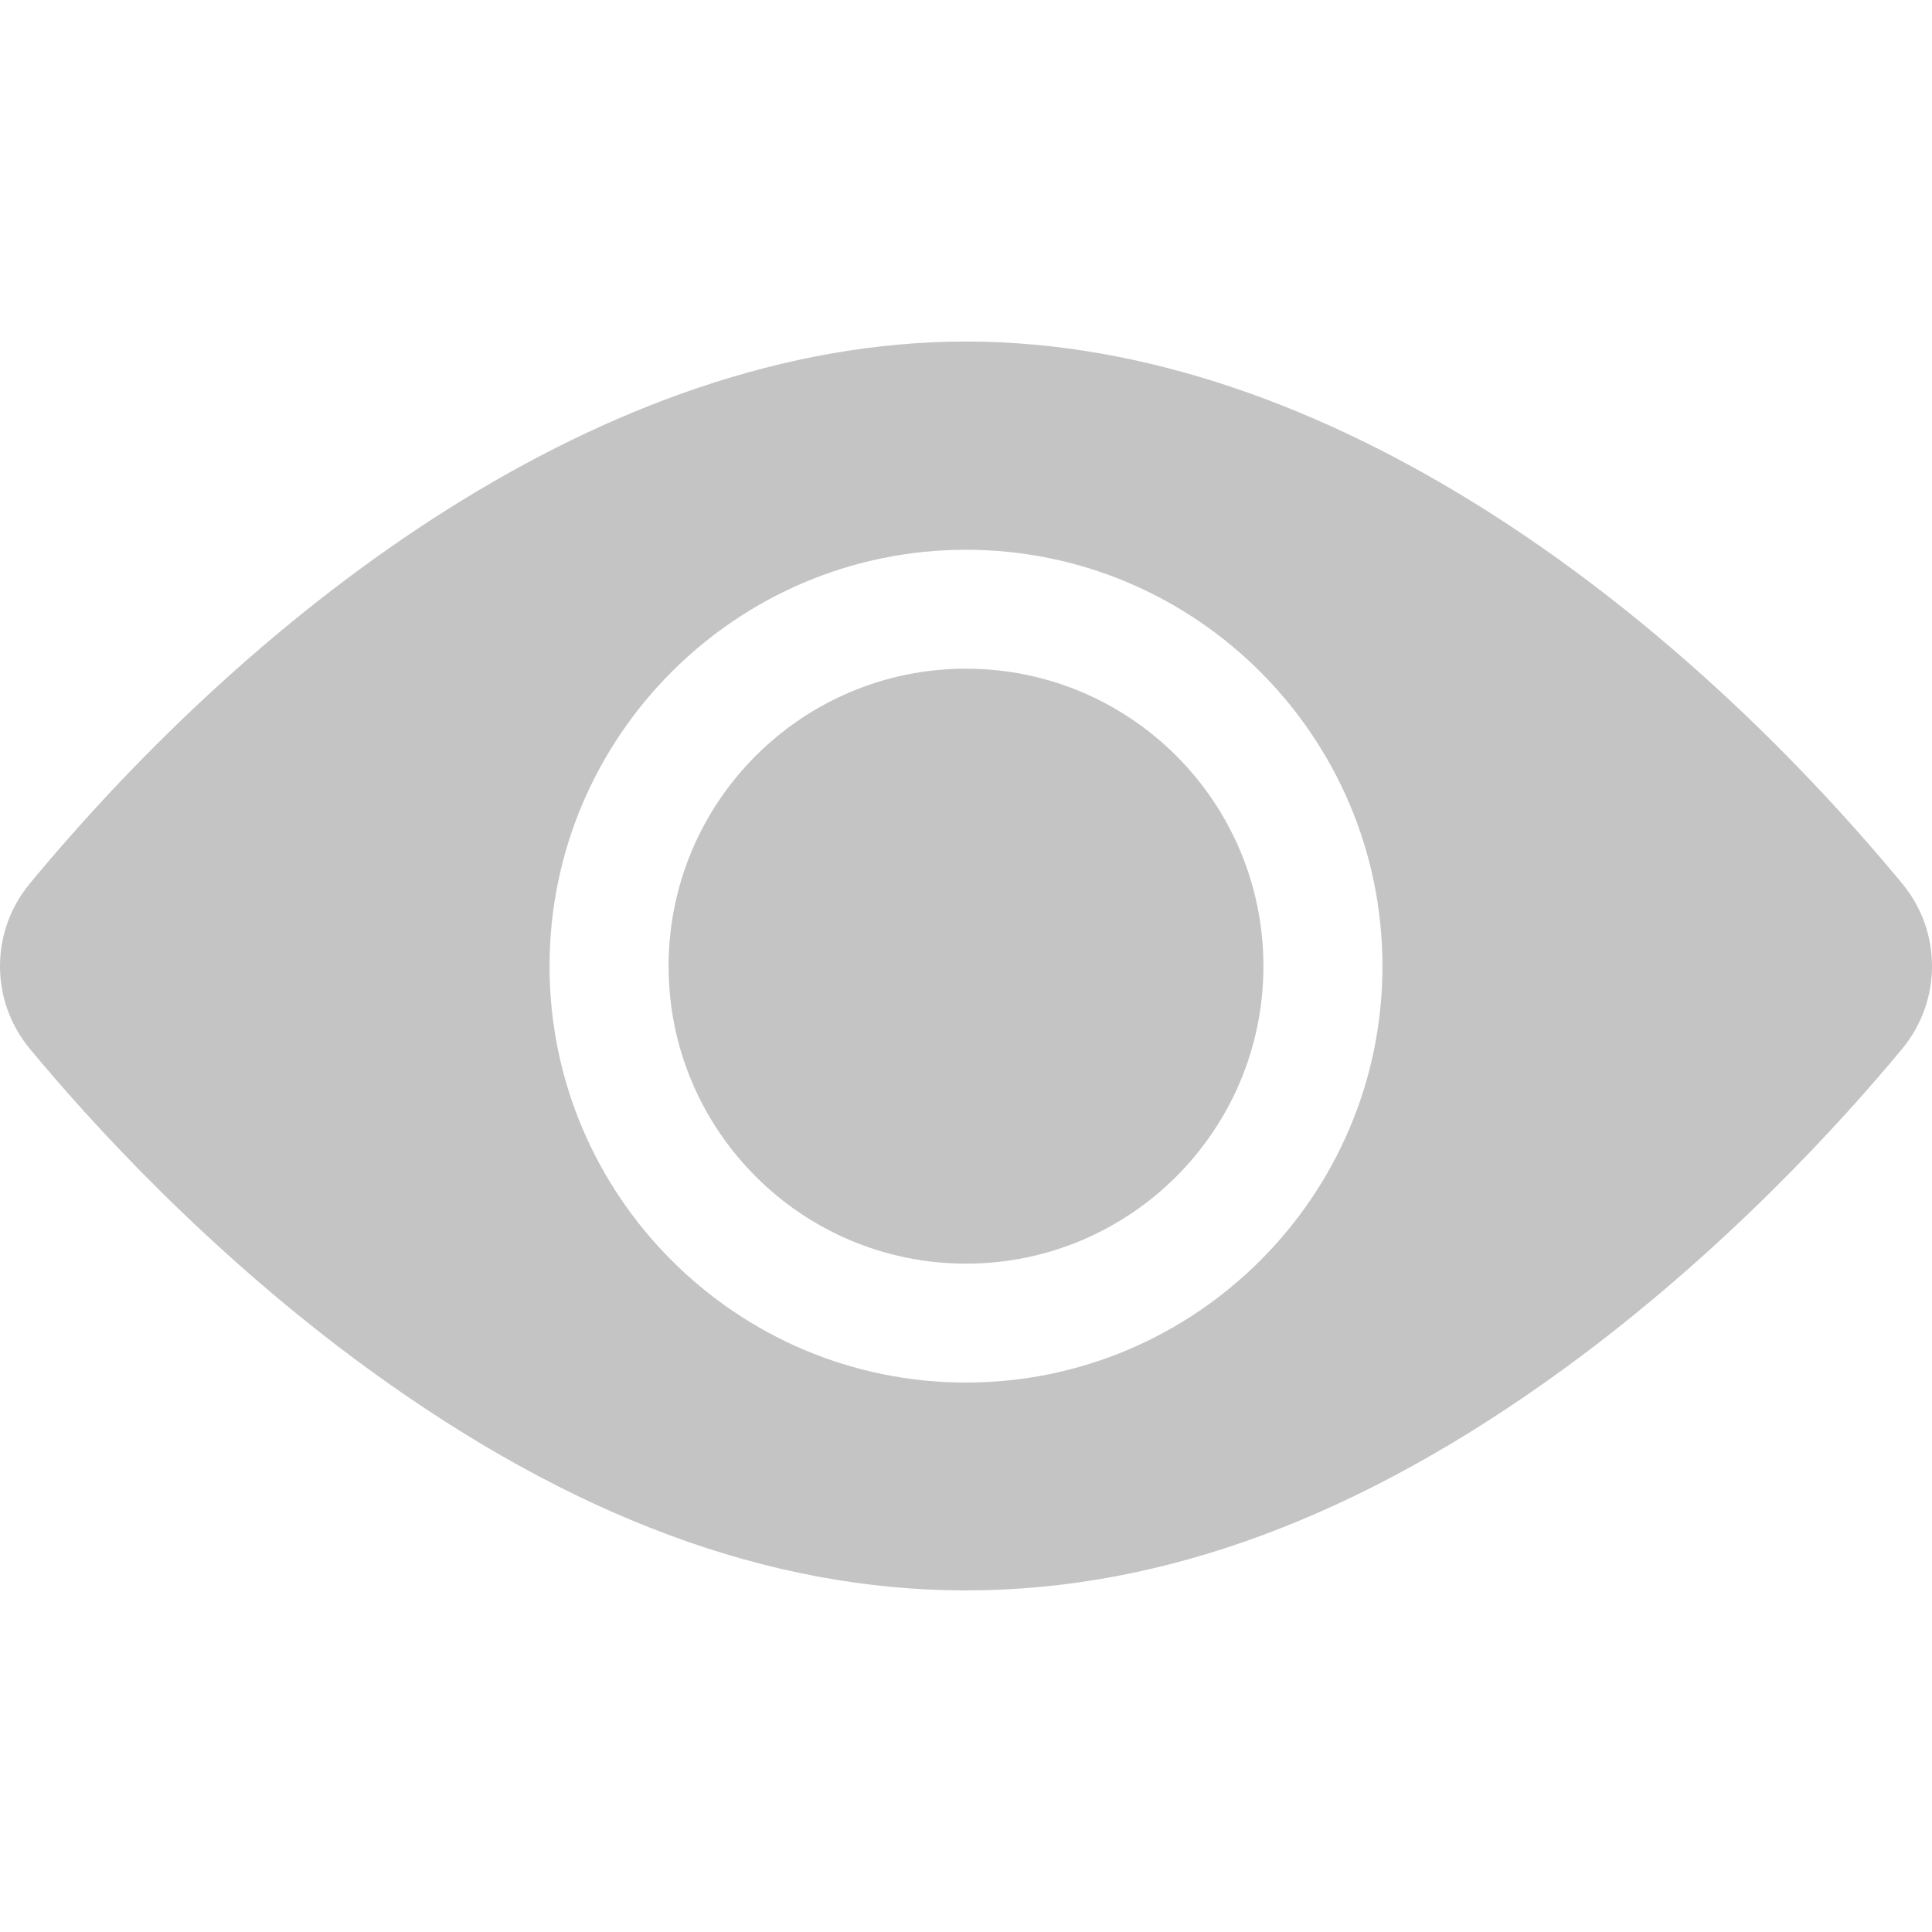
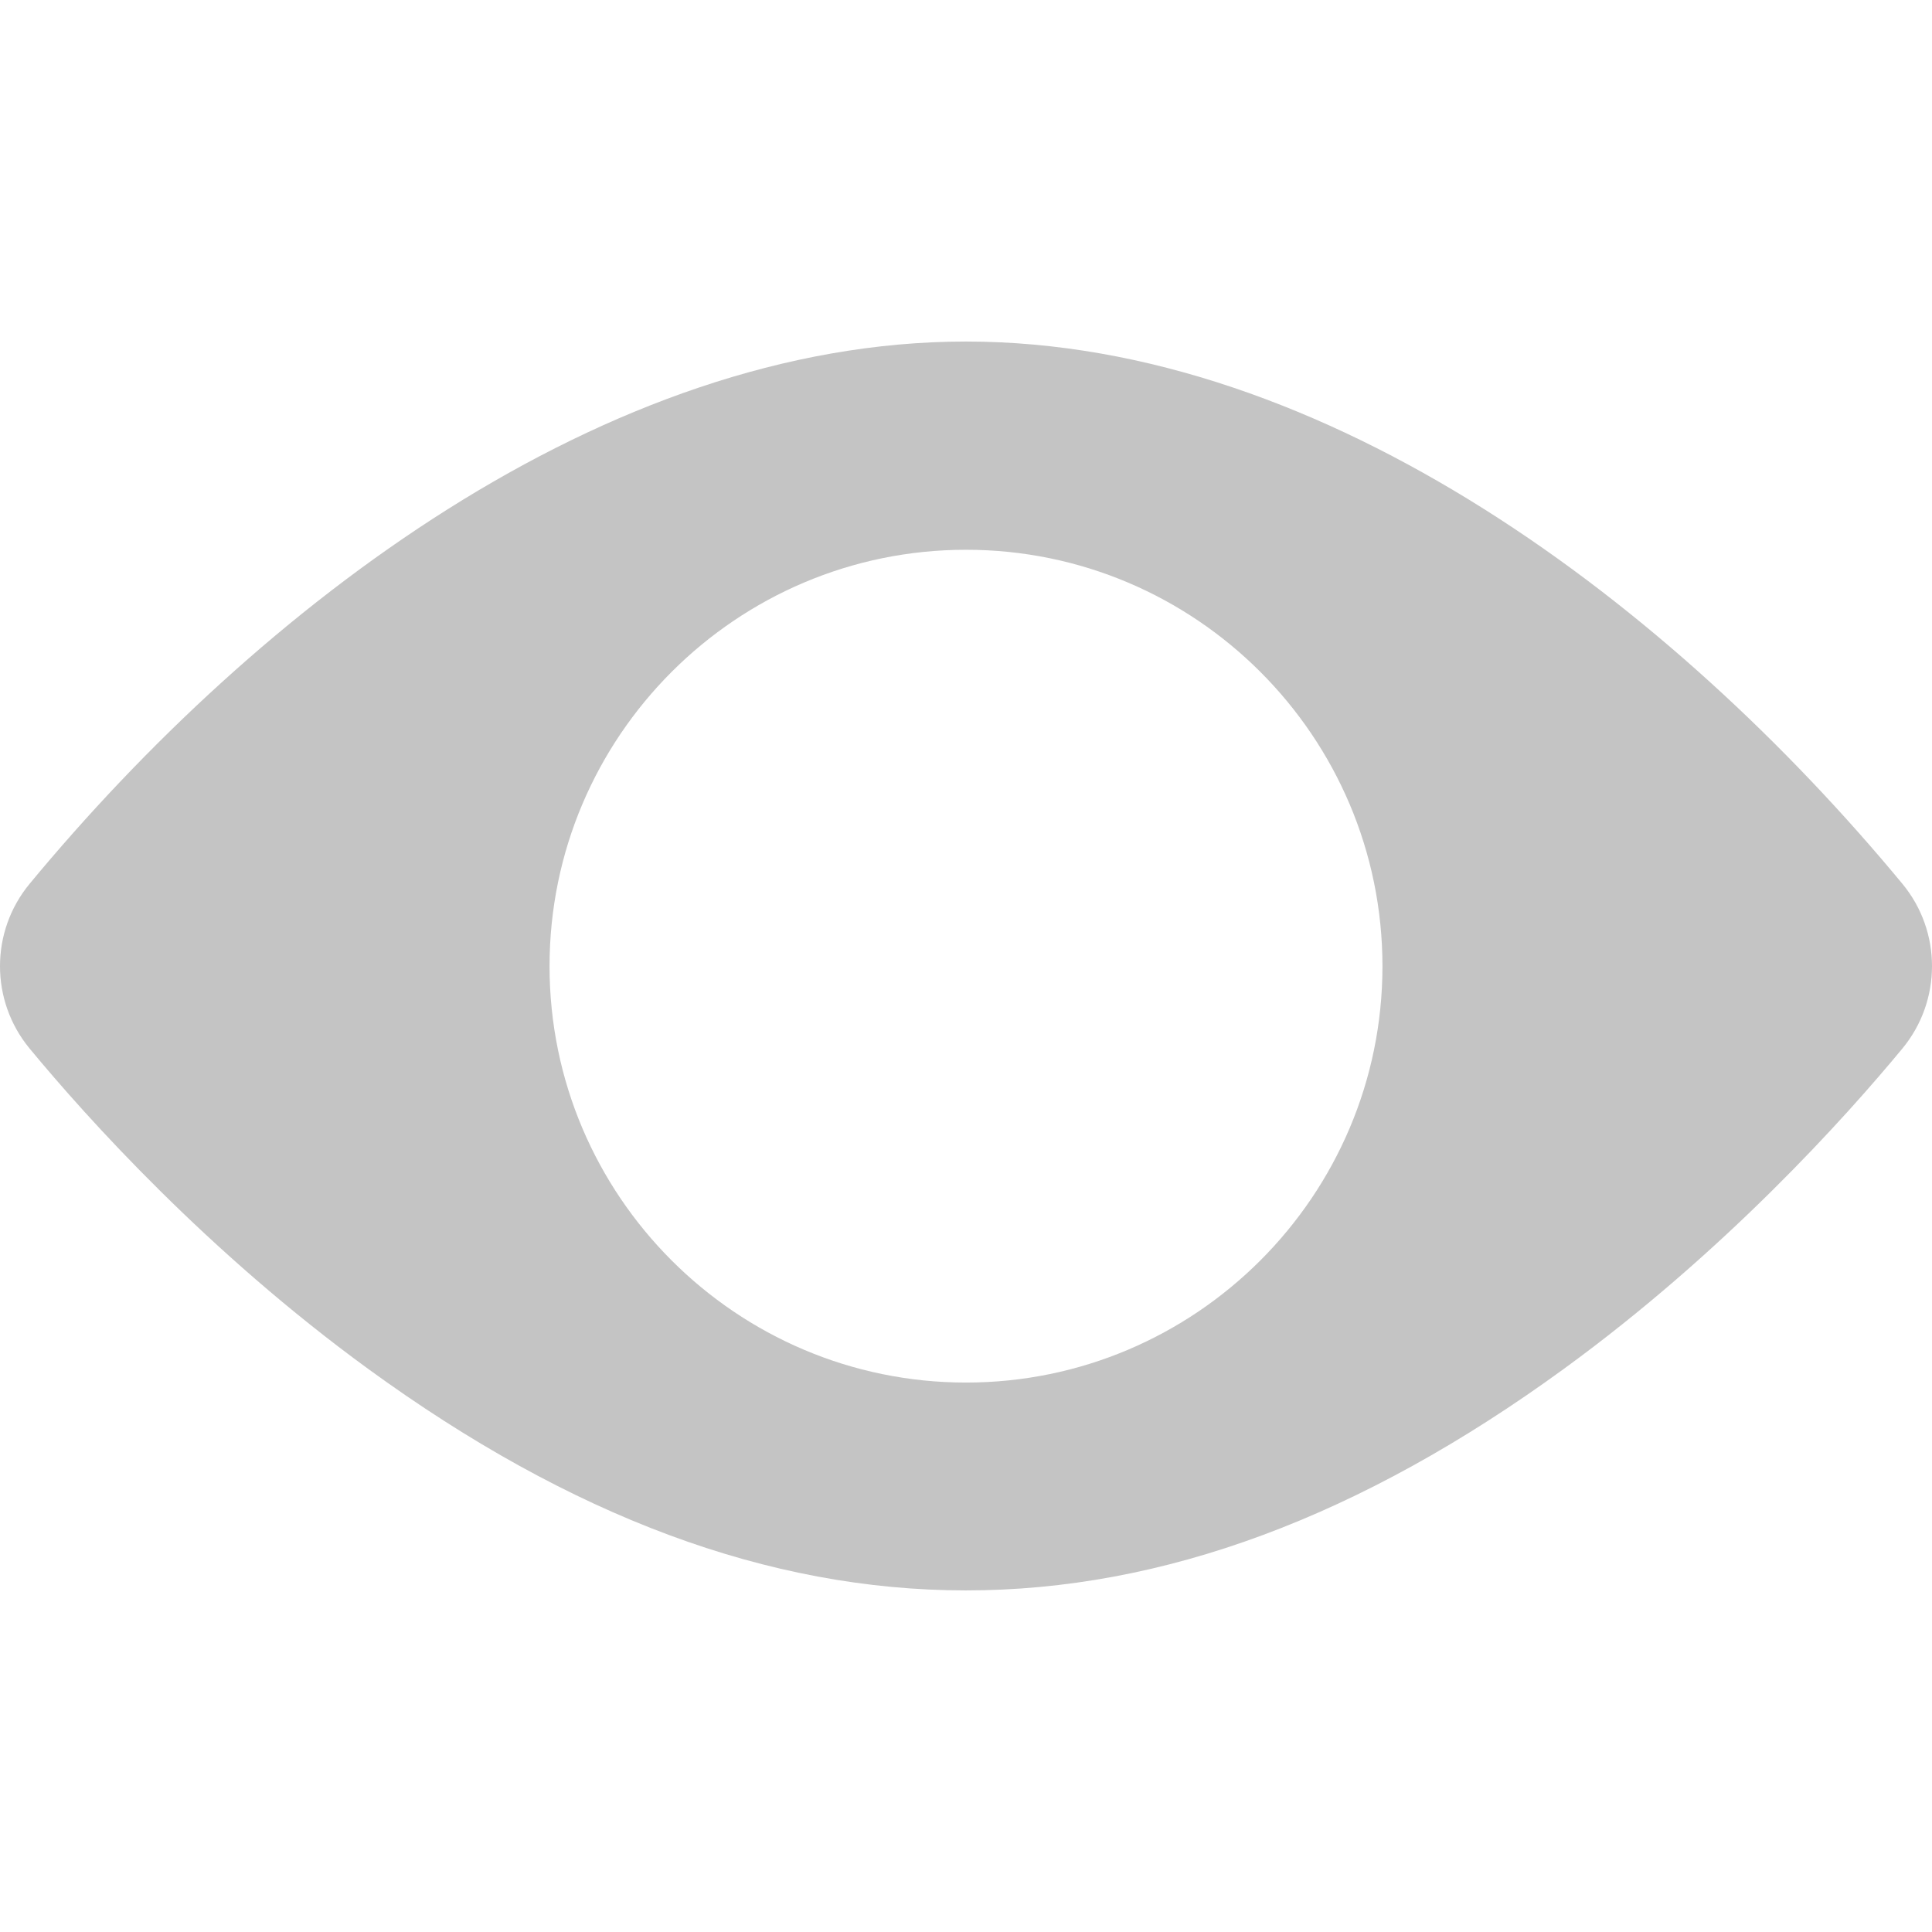
<svg xmlns="http://www.w3.org/2000/svg" width="18" height="18" viewBox="0 0 18 18" fill="none">
-   <path d="M9 11.773C10.53 11.773 11.771 10.532 11.771 9.002C11.771 7.471 10.53 6.23 9 6.23C7.47 6.23 6.229 7.471 6.229 9.002C6.229 10.532 7.47 11.773 9 11.773Z" fill="#C4C4C4" />
  <path d="M17.724 8.234C15.594 5.66 12.369 3.182 9 3.182C5.63 3.182 2.405 5.662 0.276 8.234C-0.092 8.679 -0.092 9.324 0.276 9.769C0.811 10.416 1.933 11.664 3.432 12.755C7.206 15.502 10.786 15.508 14.568 12.755C16.067 11.664 17.189 10.416 17.724 9.769C18.091 9.325 18.093 8.68 17.724 8.234ZM9 5.122C11.139 5.122 12.88 6.862 12.88 9.002C12.88 11.141 11.139 12.881 9 12.881C6.861 12.881 5.12 11.141 5.12 9.002C5.12 6.862 6.861 5.122 9 5.122Z" fill="#C4C4C4" />
</svg>